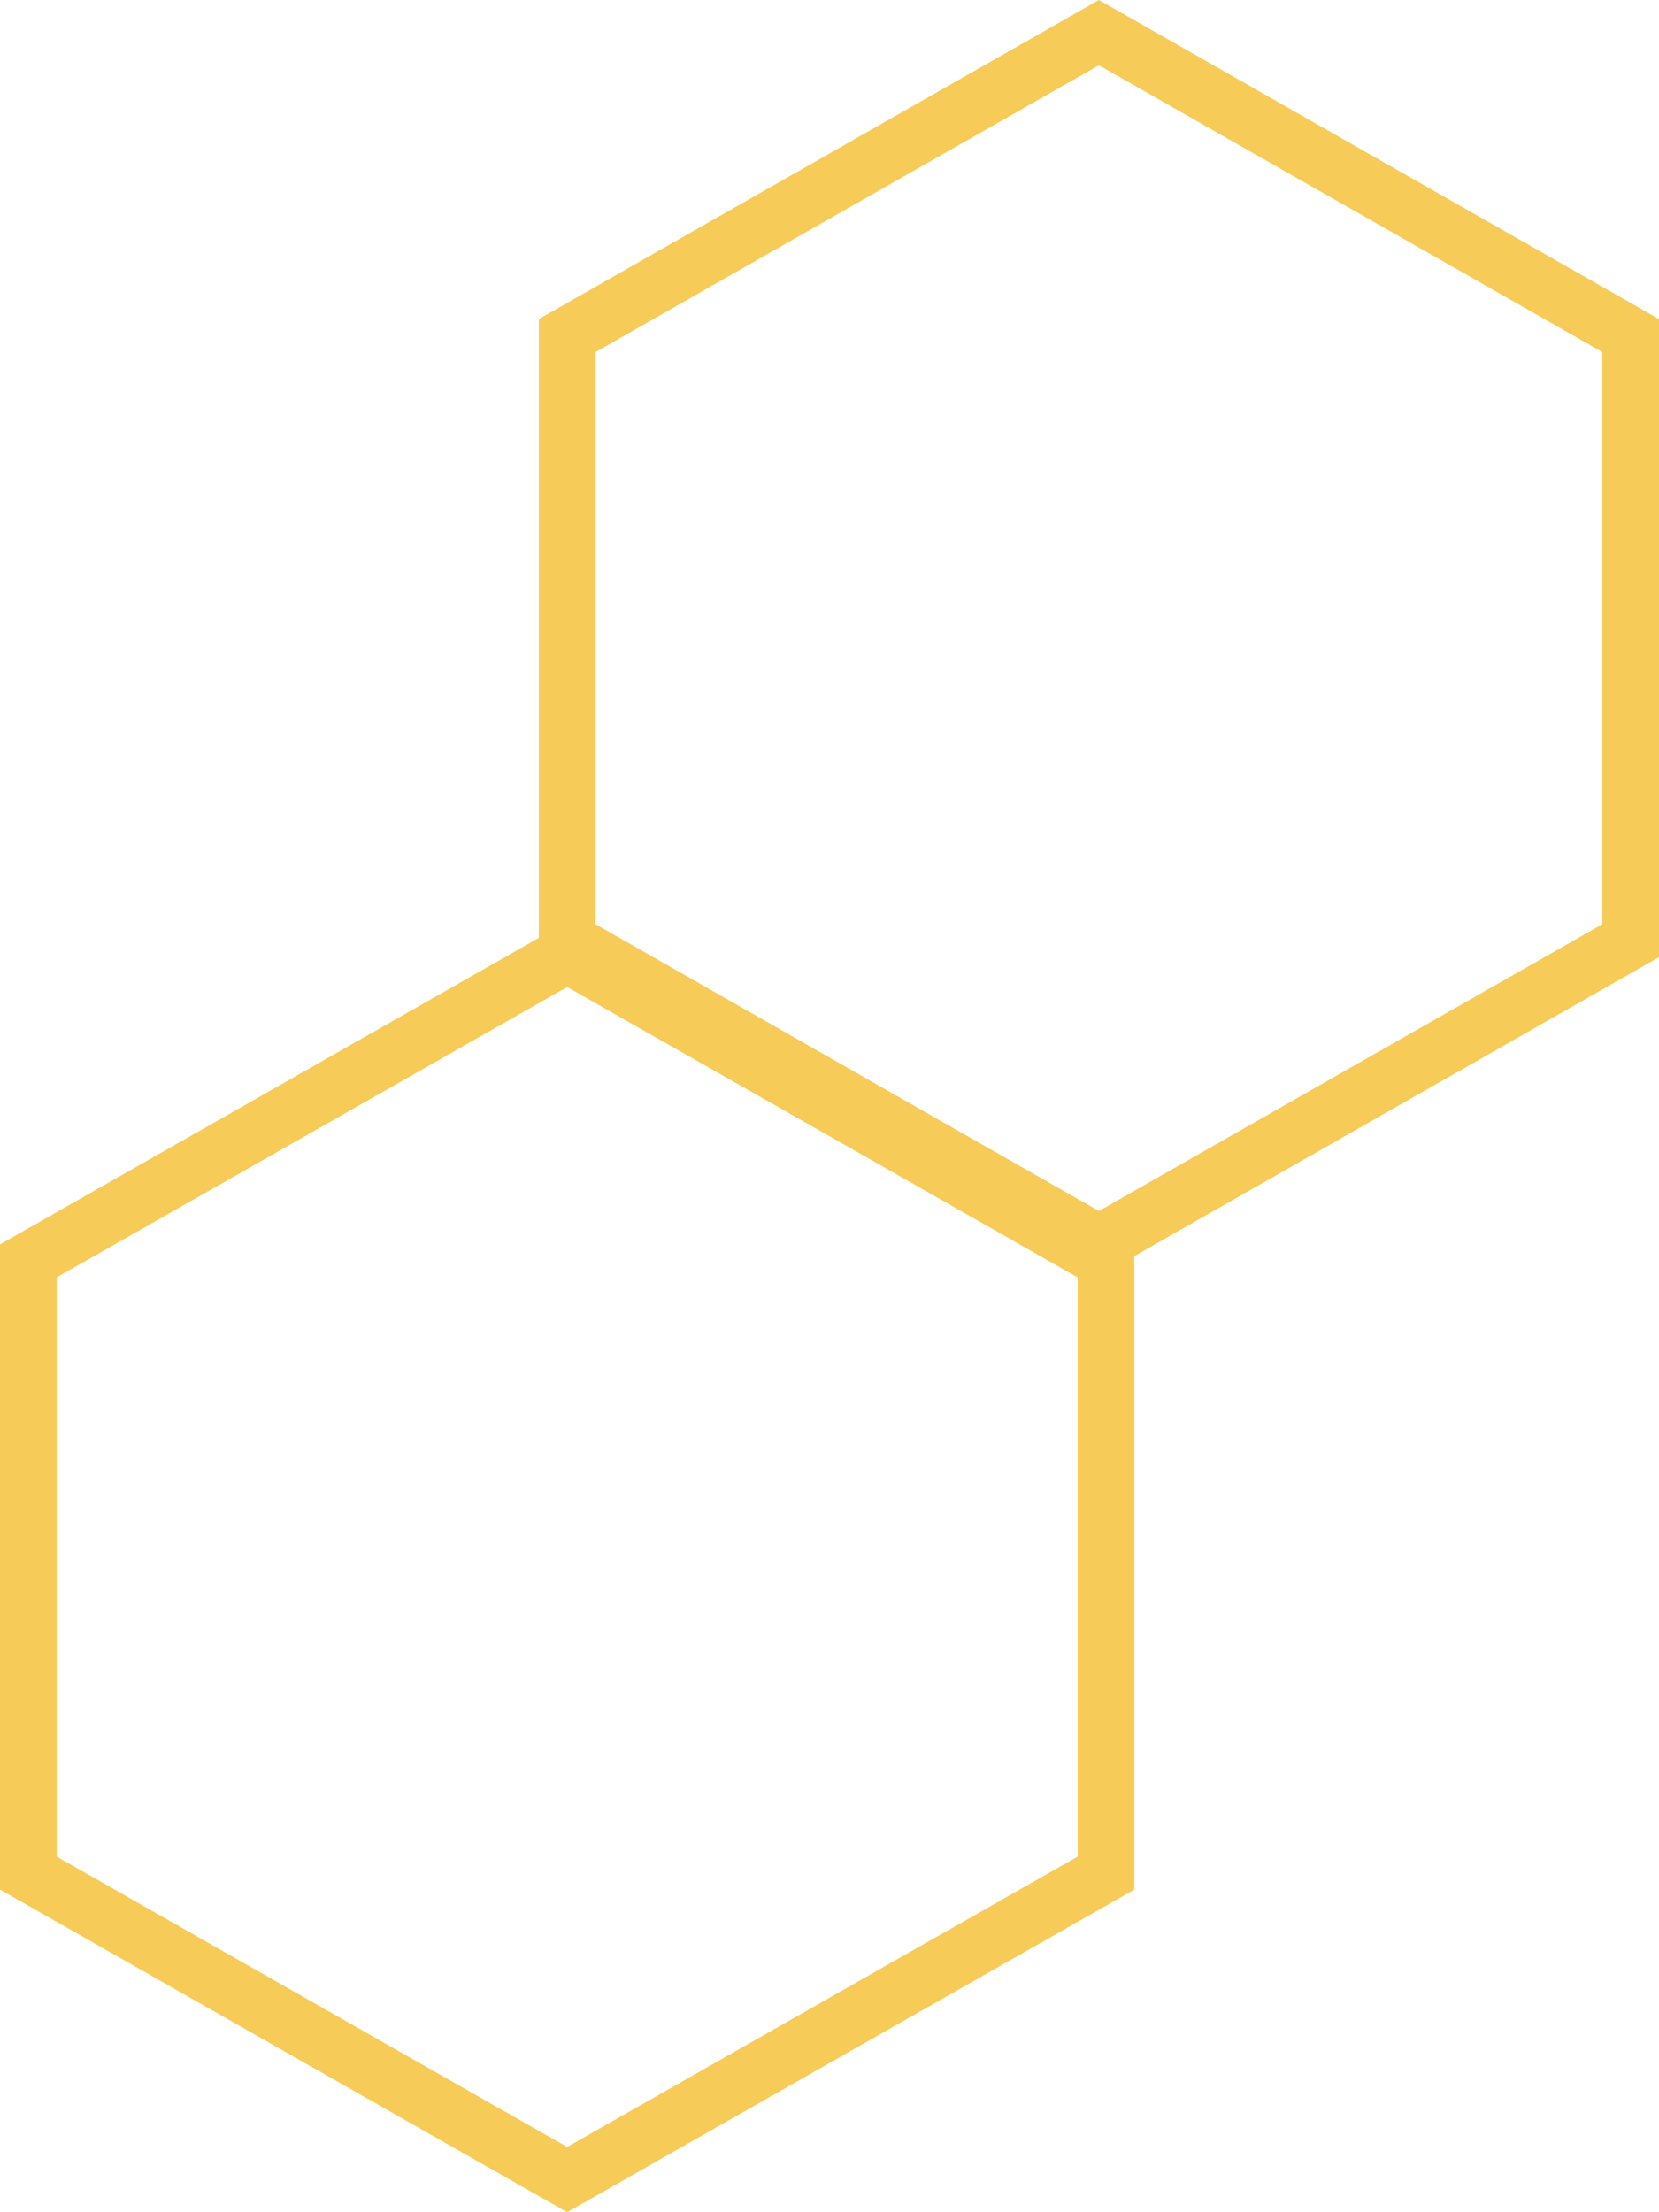
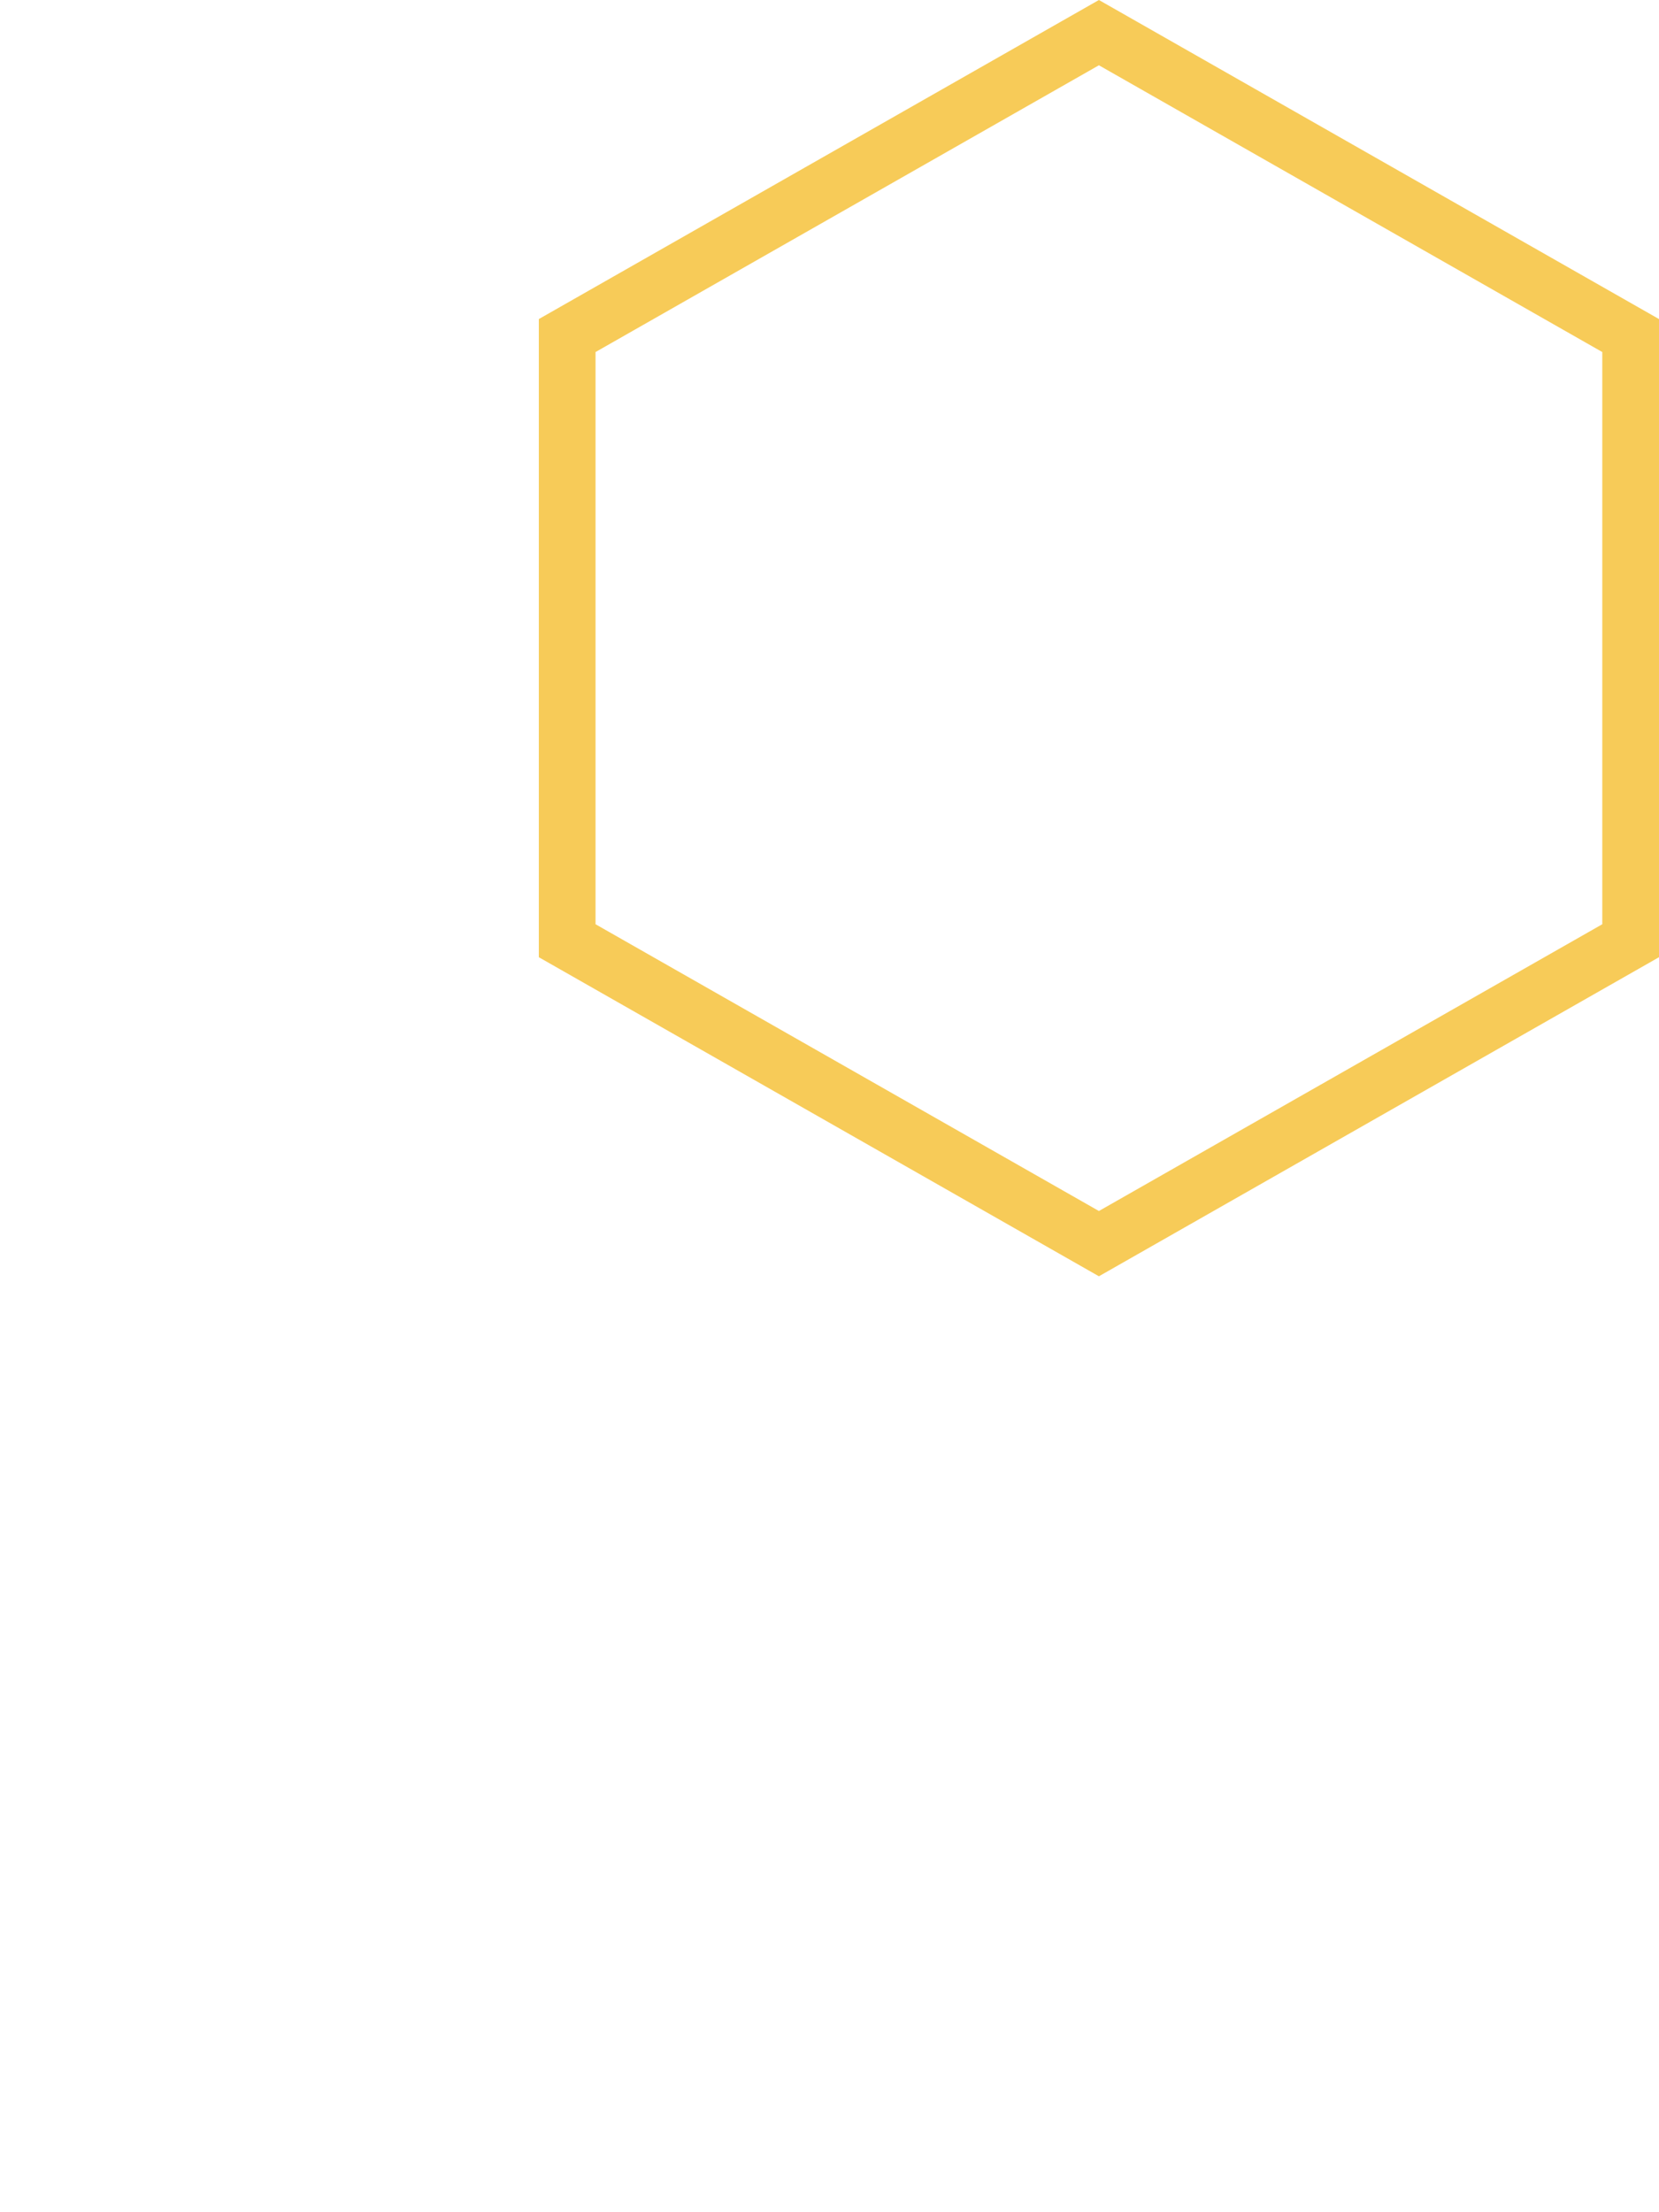
<svg xmlns="http://www.w3.org/2000/svg" id="Group_48412345" data-name="Group 48412345" width="117" height="156" viewBox="0 0 117 156">
  <g id="Polygon_18" data-name="Polygon 18" transform="translate(0 156) rotate(-90)" fill="none">
    <path d="M68.25,0,91,40,68.25,80H22.75L0,40,22.75,0Z" stroke="none" />
-     <path d="M 25.077 4 L 4.602 40 L 25.077 76 L 65.923 76 L 86.398 40 L 65.923 4 L 25.077 4 M 22.75 0 L 68.25 0 L 91 40 L 68.25 80 L 22.75 80 L 0 40 L 22.75 0 Z" stroke="none" fill="#f7cb58" />
  </g>
  <g id="Polygon_19" data-name="Polygon 19" transform="translate(38 90) rotate(-90)" fill="none">
    <path d="M67.5,0,90,39.5,67.5,79h-45L0,39.5,22.5,0Z" stroke="none" />
    <path d="M 24.825 4 L 4.603 39.5 L 24.825 75 L 65.175 75 L 85.397 39.5 L 65.175 4 L 24.825 4 M 22.5 0 L 67.5 0 L 90 39.5 L 67.5 79 L 22.5 79 L 0 39.5 L 22.5 0 Z" stroke="none" fill="#f7cb58" />
  </g>
</svg>